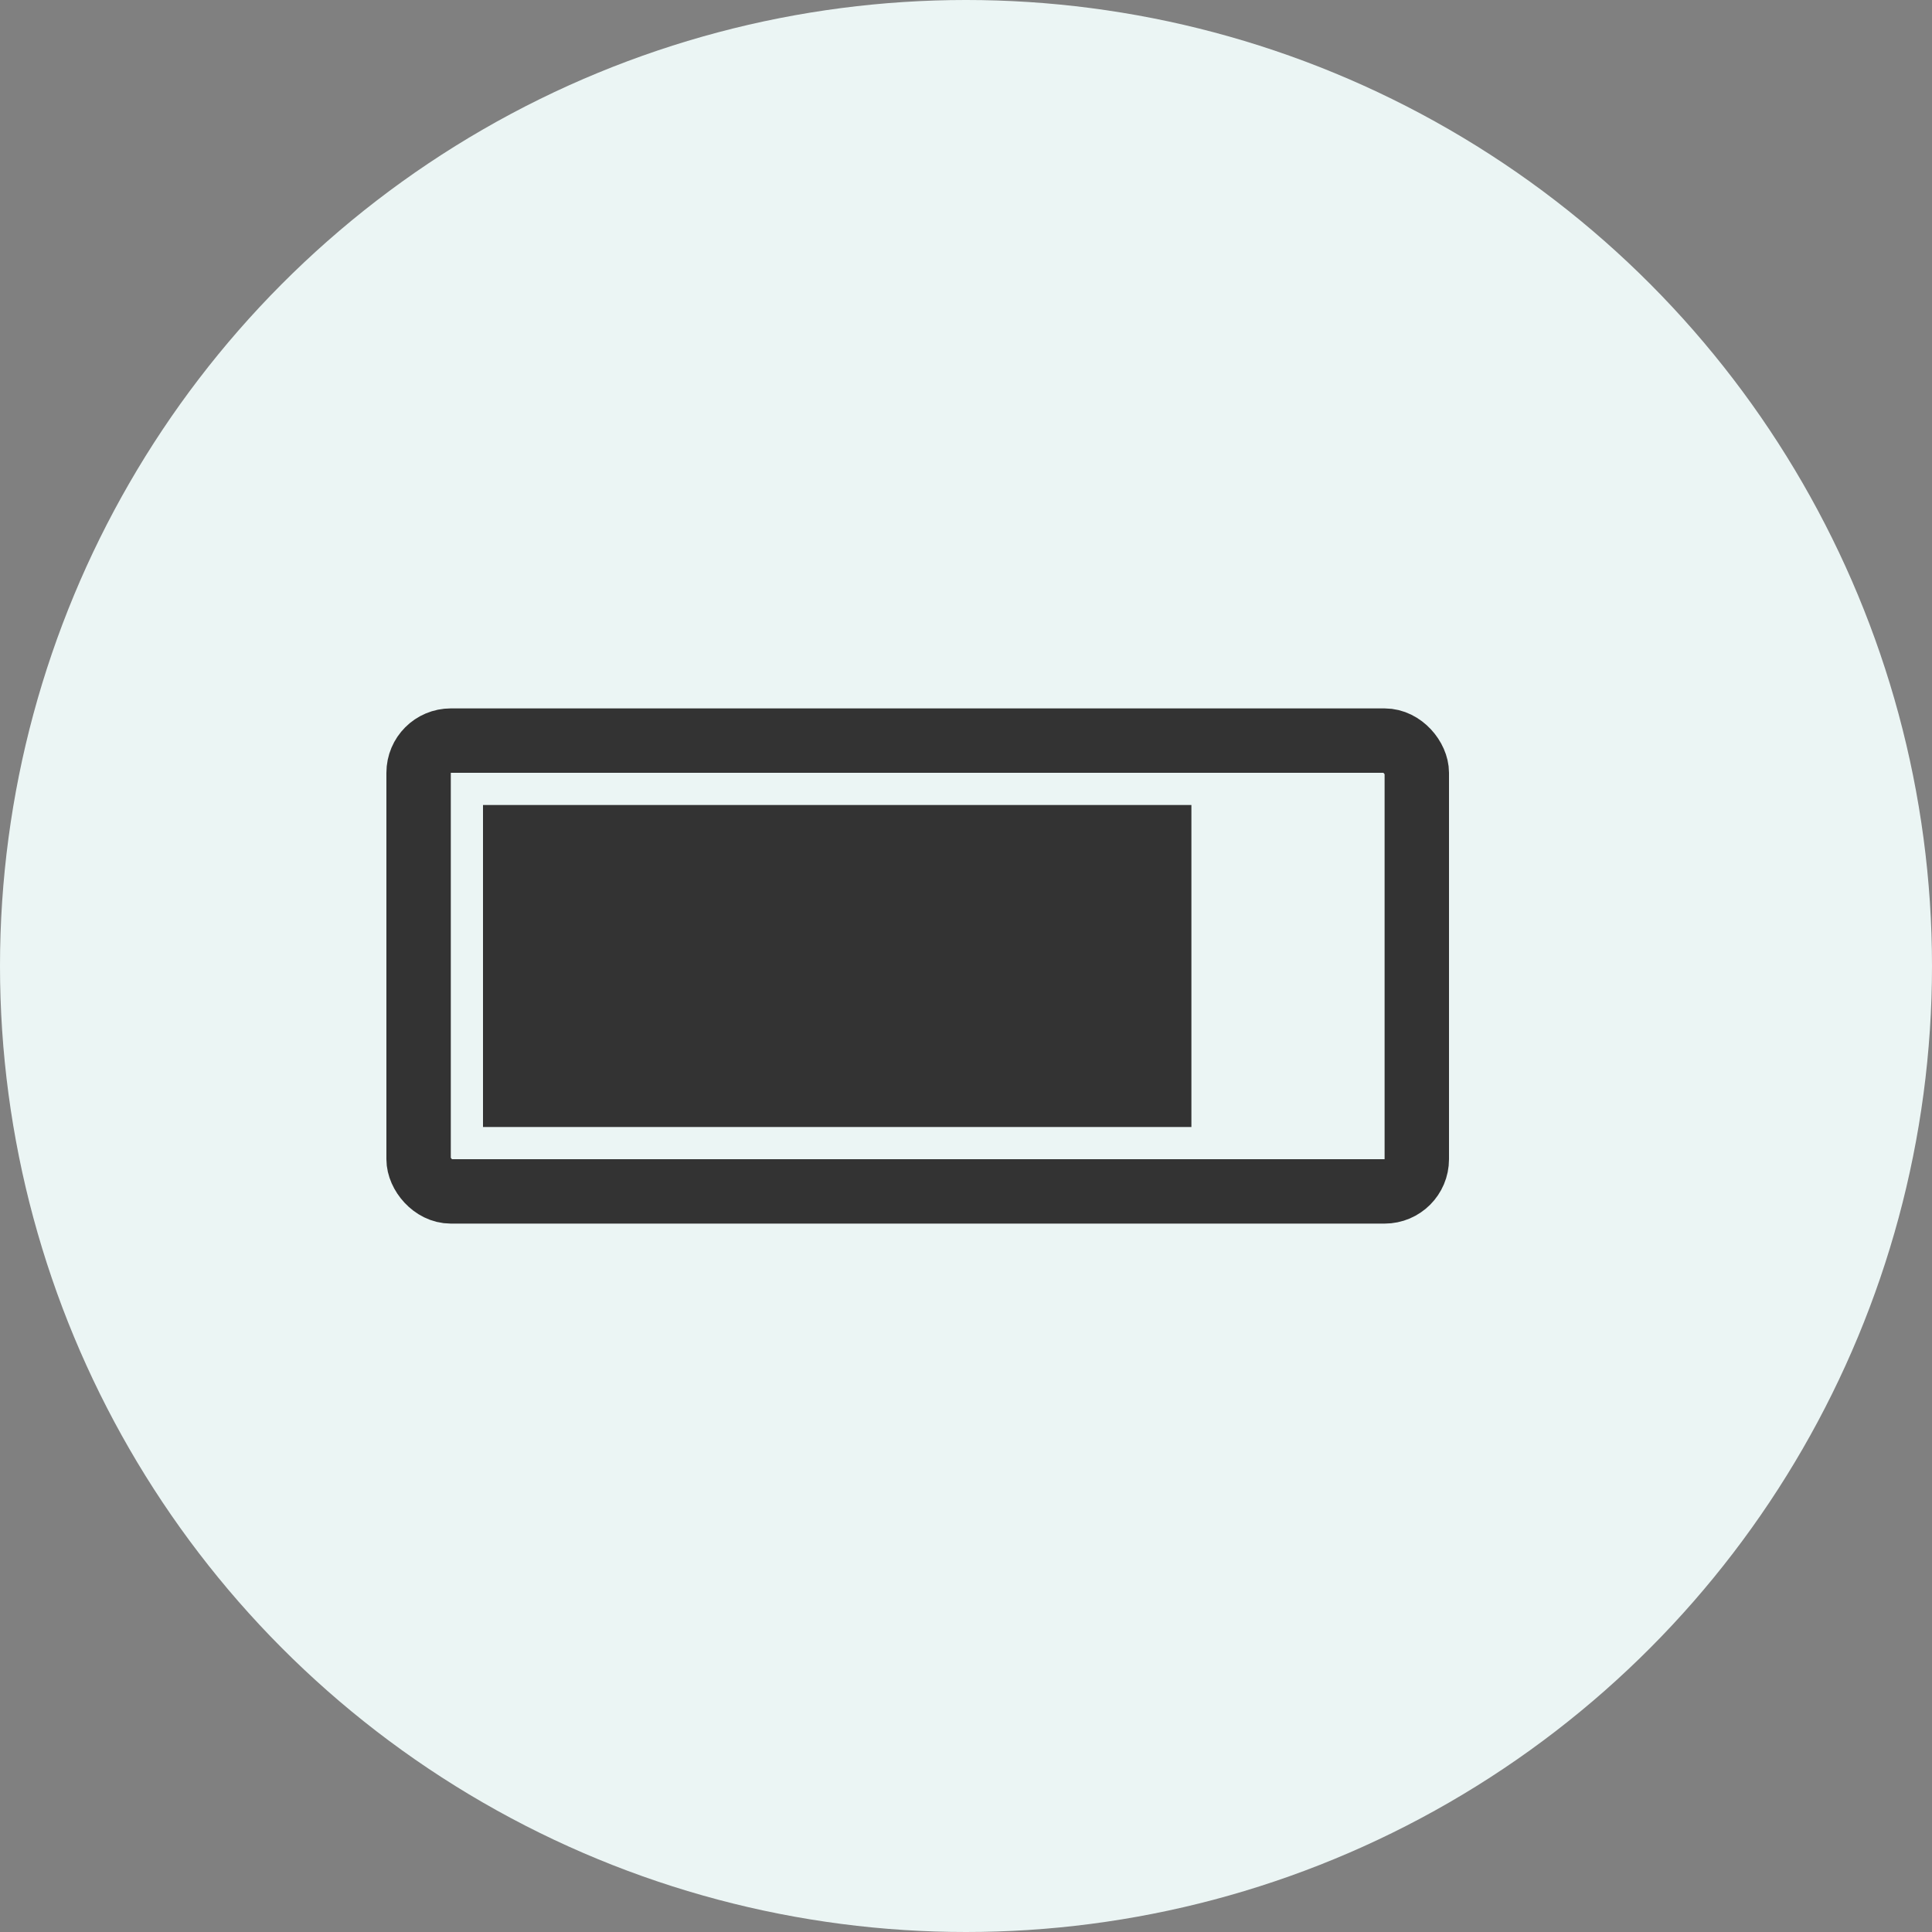
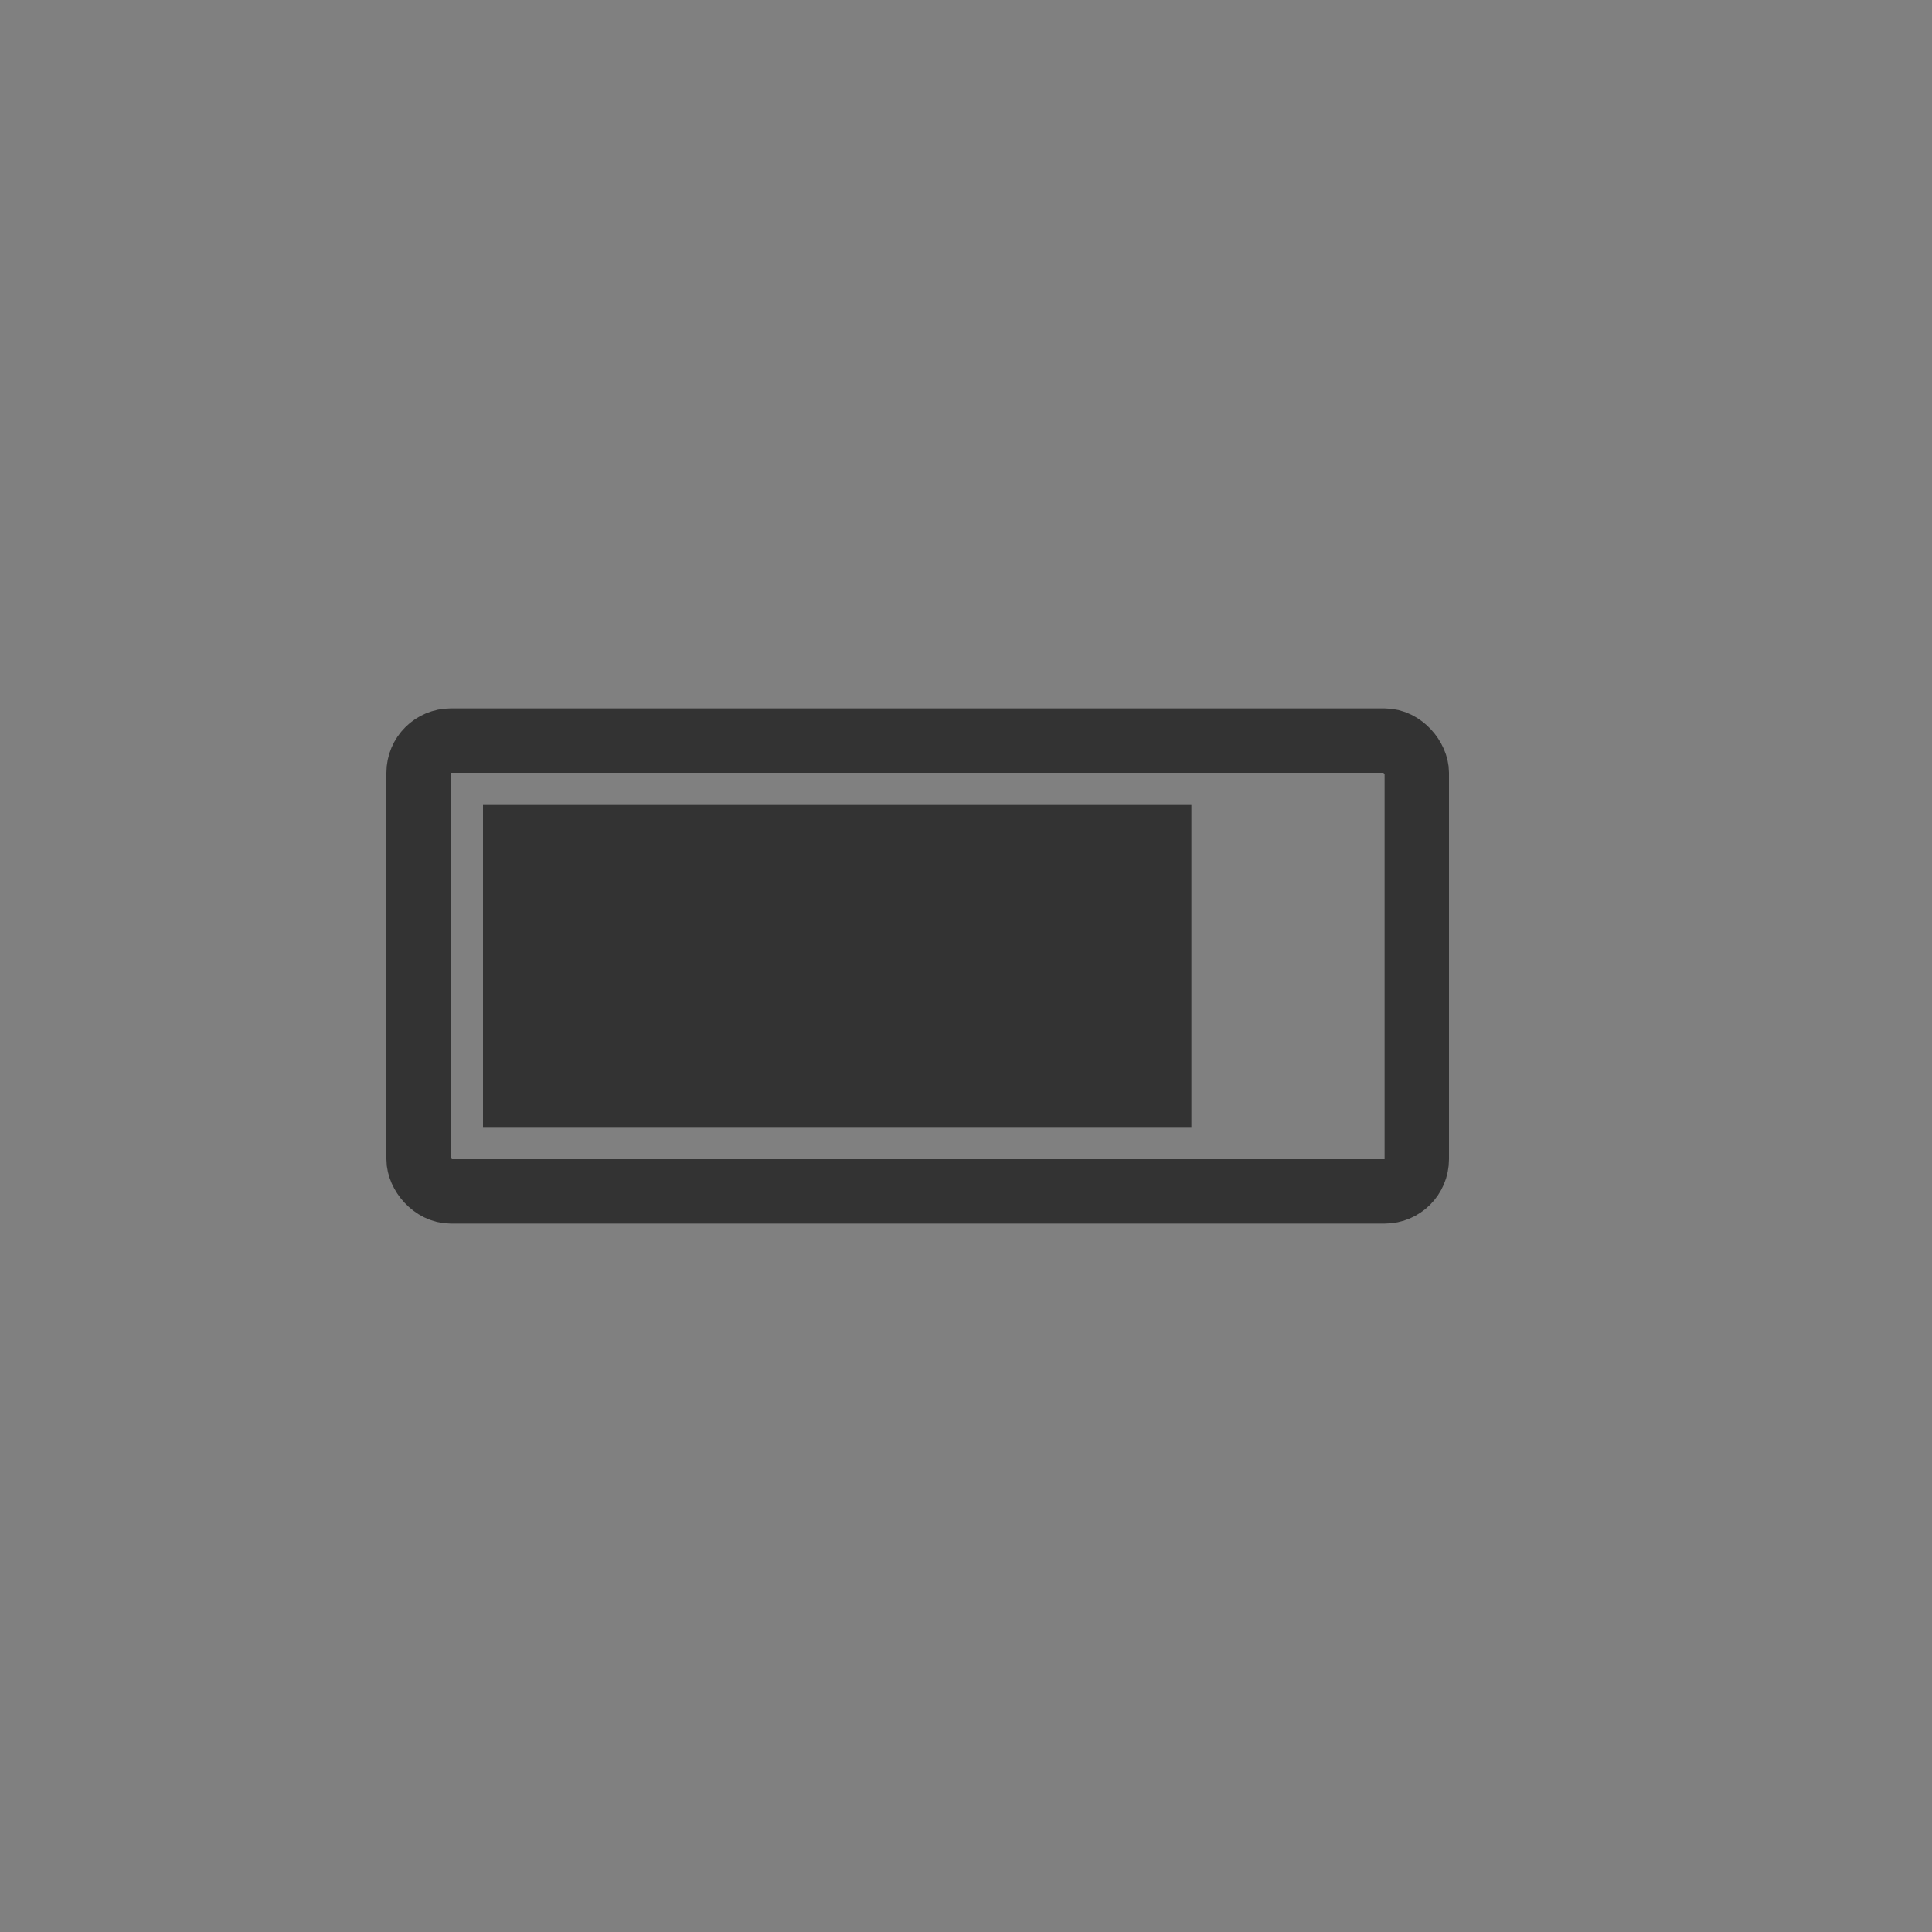
<svg xmlns="http://www.w3.org/2000/svg" width="60" height="60" viewBox="0 0 60 60" fill="none">
  <rect x="0" y="0" width="60" height="60" fill="#808080" stroke="none" />
-   <circle cx="30" cy="30" r="30" fill="#EBF5F4" />
  <rect x="13" y="23" width="31" height="14" rx="1" stroke="#333333" stroke-width="2" />
  <mask id="path-3-inside-1_921_921" fill="white">
-     <rect x="43" y="25" width="6" height="10" rx="1" />
-   </mask>
+     </mask>
  <rect x="43" y="25" width="6" height="10" rx="1" stroke="#333333" stroke-width="4" mask="url(#path-3-inside-1_921_921)" />
  <rect x="15" y="25" width="22" height="10" fill="#333333" />
</svg>